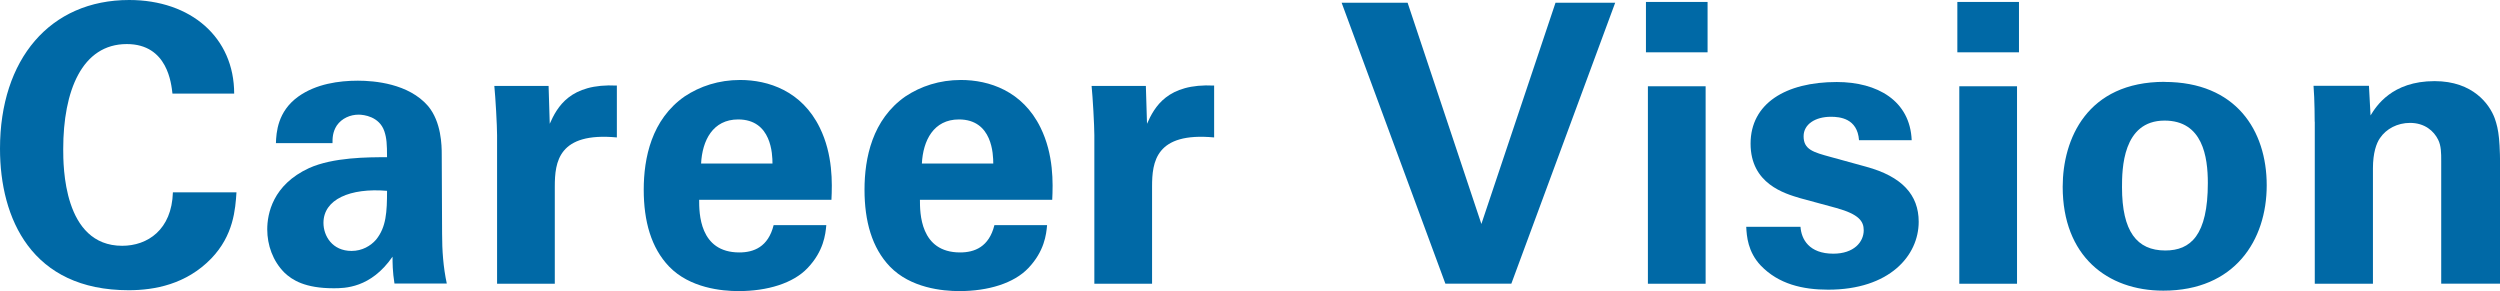
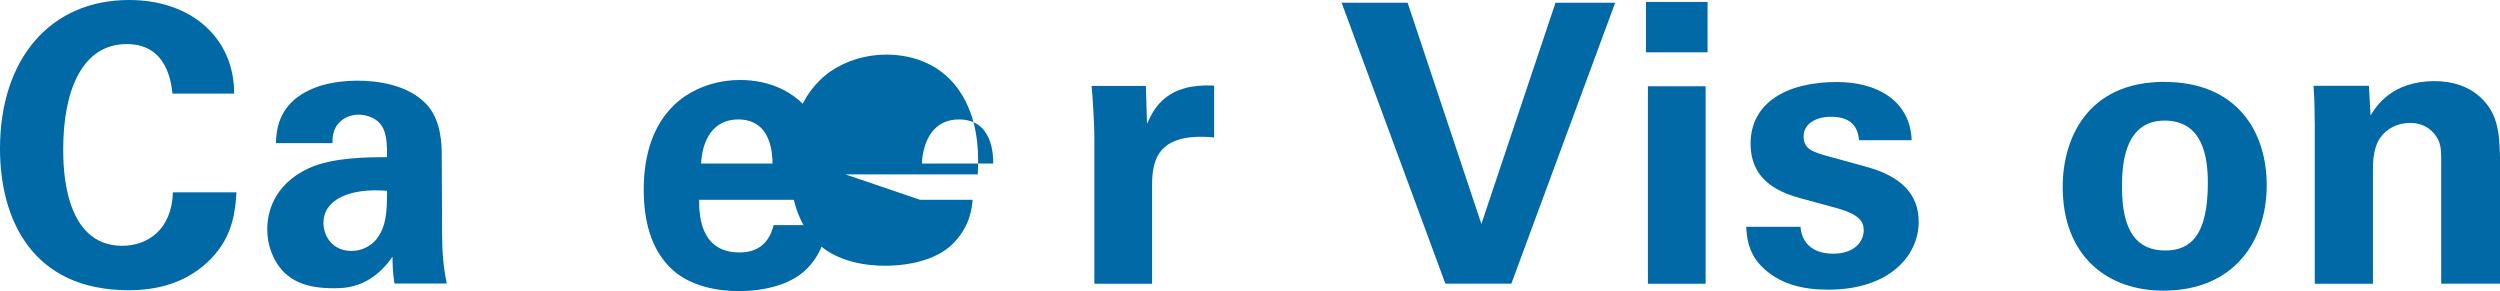
<svg xmlns="http://www.w3.org/2000/svg" id="uuid-2689f629-4740-4b2b-894d-4582075c8325" data-name="レイヤー 2" width="281.95" height="32.83" viewBox="0 0 281.95 32.83">
  <defs>
    <style>
      .uuid-b0234172-2063-478f-9a75-ea30ef1432c7 {
        fill: #0069a6;
      }
    </style>
  </defs>
  <g id="uuid-a30a86f8-6211-4874-9851-a9598fa6c8c7" data-name="layout">
    <g>
      <path class="uuid-b0234172-2063-478f-9a75-ea30ef1432c7" d="M19.45,10.56c-.13-1.1-.53-5.59-5.15-5.59-5.06,0-7.17,5.28-7.17,11.84,0,1.89,0,10.91,6.65,10.91,2.86,0,5.59-1.8,5.72-6.03h7.17c-.13,1.89-.31,4.84-2.86,7.48-2.82,2.9-6.38,3.56-9.29,3.56C3.56,32.74,0,24.64,0,16.77,0,6.69,5.63,0,14.57,0c6.95,0,11.84,4.22,11.84,10.56h-6.95Z" />
      <path class="uuid-b0234172-2063-478f-9a75-ea30ef1432c7" d="M44.49,31.99c-.22-1.36-.22-2.38-.22-3.04-2.46,3.56-5.41,3.56-6.65,3.56-3.21,0-4.66-.92-5.54-1.76-1.32-1.32-1.94-3.12-1.94-4.88s.62-5.02,4.71-6.91c2.73-1.23,6.65-1.23,8.8-1.23,0-1.45-.04-2.16-.31-2.95-.57-1.63-2.29-1.85-2.9-1.85-.92,0-1.89.4-2.46,1.23-.48.75-.48,1.45-.48,1.98h-6.38c.04-1.19.18-3.56,2.51-5.24,2.02-1.45,4.62-1.8,6.73-1.8,1.85,0,5.72.31,7.92,2.86,1.5,1.8,1.54,4.44,1.54,5.46l.04,8.93c0,1.89.13,3.78.53,5.63h-5.9ZM36.48,25.13c0,1.5,1.01,3.17,3.17,3.17,1.19,0,2.16-.57,2.77-1.28,1.14-1.41,1.23-3.12,1.23-5.5-4.18-.35-7.17.97-7.17,3.61Z" />
-       <path class="uuid-b0234172-2063-478f-9a75-ea30ef1432c7" d="M56.06,15.23c0-1.06-.18-4.27-.31-5.54h6.12l.13,4.27c.84-1.89,2.29-4.58,7.57-4.31v5.85c-6.6-.62-7,2.77-7,5.54v10.96h-6.51V15.23Z" />
      <path class="uuid-b0234172-2063-478f-9a75-ea30ef1432c7" d="M78.85,22.53c0,1.45,0,5.94,4.53,5.94,1.63,0,3.26-.62,3.87-3.08h5.94c-.09,1.06-.31,2.95-2.11,4.84-1.63,1.72-4.53,2.6-7.79,2.6-1.89,0-5.5-.35-7.83-2.77-2.02-2.11-2.86-5.1-2.86-8.67s.88-7.92,4.62-10.52c1.72-1.14,3.83-1.85,6.25-1.85,3.17,0,6.95,1.23,8.98,5.37,1.5,3.04,1.41,6.29,1.32,8.14h-14.92ZM87.12,18.44c0-1.01-.09-4.97-3.87-4.97-2.86,0-4.05,2.38-4.18,4.97h8.05Z" />
-       <path class="uuid-b0234172-2063-478f-9a75-ea30ef1432c7" d="M103.75,22.53c0,1.45,0,5.94,4.53,5.94,1.63,0,3.26-.62,3.87-3.08h5.94c-.09,1.06-.31,2.95-2.11,4.84-1.63,1.72-4.53,2.6-7.79,2.6-1.89,0-5.5-.35-7.83-2.77-2.02-2.11-2.86-5.1-2.86-8.67s.88-7.92,4.62-10.52c1.72-1.14,3.83-1.85,6.25-1.85,3.17,0,6.95,1.23,8.98,5.37,1.5,3.04,1.41,6.29,1.32,8.14h-14.92ZM112.02,18.44c0-1.01-.09-4.97-3.87-4.97-2.86,0-4.05,2.38-4.18,4.97h8.05Z" />
+       <path class="uuid-b0234172-2063-478f-9a75-ea30ef1432c7" d="M103.75,22.53h5.94c-.09,1.06-.31,2.95-2.11,4.84-1.63,1.72-4.53,2.6-7.79,2.6-1.89,0-5.5-.35-7.83-2.77-2.02-2.11-2.86-5.1-2.86-8.67s.88-7.92,4.62-10.52c1.72-1.14,3.83-1.85,6.25-1.85,3.17,0,6.95,1.23,8.98,5.37,1.5,3.04,1.41,6.29,1.32,8.14h-14.92ZM112.02,18.44c0-1.01-.09-4.97-3.87-4.97-2.86,0-4.05,2.38-4.18,4.97h8.05Z" />
      <path class="uuid-b0234172-2063-478f-9a75-ea30ef1432c7" d="M123.42,15.23c0-1.06-.18-4.27-.31-5.54h6.12l.13,4.27c.84-1.89,2.29-4.58,7.57-4.31v5.85c-6.6-.62-7,2.77-7,5.54v10.96h-6.51V15.23Z" />
      <path class="uuid-b0234172-2063-478f-9a75-ea30ef1432c7" d="M158.75.31l8.32,24.95L175.43.31h6.73l-11.71,31.68h-7.44L151.31.31h7.44Z" />
      <path class="uuid-b0234172-2063-478f-9a75-ea30ef1432c7" d="M185.63.22h6.95v5.68h-6.95V.22ZM185.85,9.73h6.51v22.27h-6.51V9.73Z" />
      <path class="uuid-b0234172-2063-478f-9a75-ea30ef1432c7" d="M203.06,25.57c.09,1.41.97,3.04,3.7,3.04,2.33,0,3.43-1.32,3.43-2.64,0-1.01-.53-1.8-3.08-2.51l-4.05-1.1c-1.8-.53-5.63-1.63-5.63-6.16s3.96-6.95,9.72-6.95c4.58,0,8.27,2.11,8.45,6.56h-5.94c-.18-2.46-2.16-2.64-3.17-2.64-1.76,0-3.08.84-3.08,2.2,0,1.5,1.1,1.8,3.04,2.33l4,1.1c4.05,1.1,5.94,3.17,5.94,6.21,0,3.83-3.3,7.66-10.21,7.66-2.86,0-5.59-.62-7.61-2.73-1.45-1.54-1.58-3.3-1.63-4.36h6.12Z" />
-       <path class="uuid-b0234172-2063-478f-9a75-ea30ef1432c7" d="M220.75.22h6.95v5.68h-6.95V.22ZM220.97,9.73h6.51v22.27h-6.51V9.73Z" />
      <path class="uuid-b0234172-2063-478f-9a75-ea30ef1432c7" d="M244.11,9.24c8.05,0,11.53,5.46,11.53,11.66s-3.61,11.88-11.66,11.88c-6.34,0-11.35-3.92-11.35-11.71,0-5.37,2.73-11.84,11.49-11.84ZM244.2,28.25c2.86,0,4.8-1.72,4.8-7.61,0-2.95-.57-7.04-4.88-7.04-4.75,0-4.8,5.5-4.8,7.52,0,4.97,1.67,7.13,4.88,7.13Z" />
      <path class="uuid-b0234172-2063-478f-9a75-ea30ef1432c7" d="M261.05,13.73c0-.09,0-2.51-.13-4.05h6.25l.18,3.34c.62-1.01,2.38-3.87,7.22-3.87,4.36,0,6.21,2.64,6.78,4.18.48,1.36.62,2.51.62,6.65v12.01h-6.65v-13.82c0-.92,0-1.72-.35-2.42-.48-.97-1.5-1.89-3.17-1.89-1.41,0-2.68.66-3.39,1.72-.4.57-.79,1.67-.79,3.39v13.03h-6.56V13.73Z" />
    </g>
  </g>
</svg>